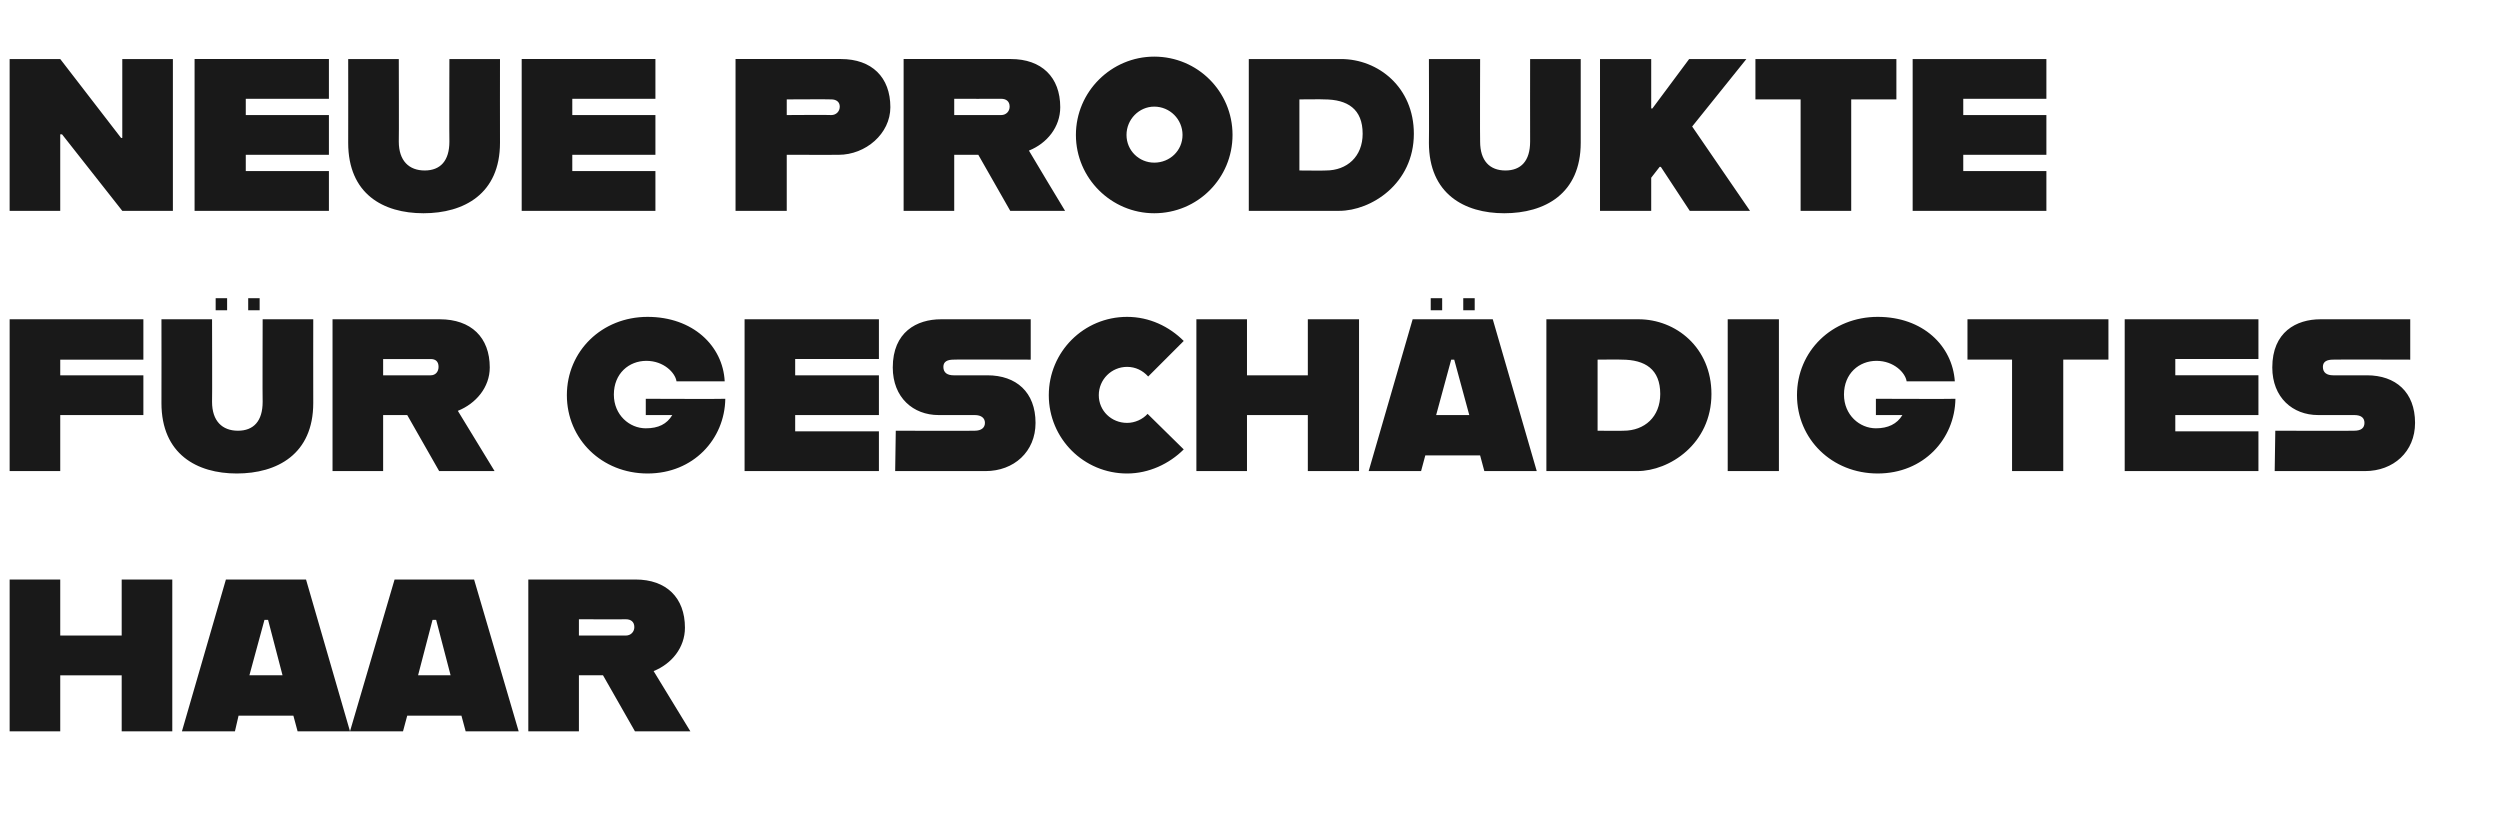
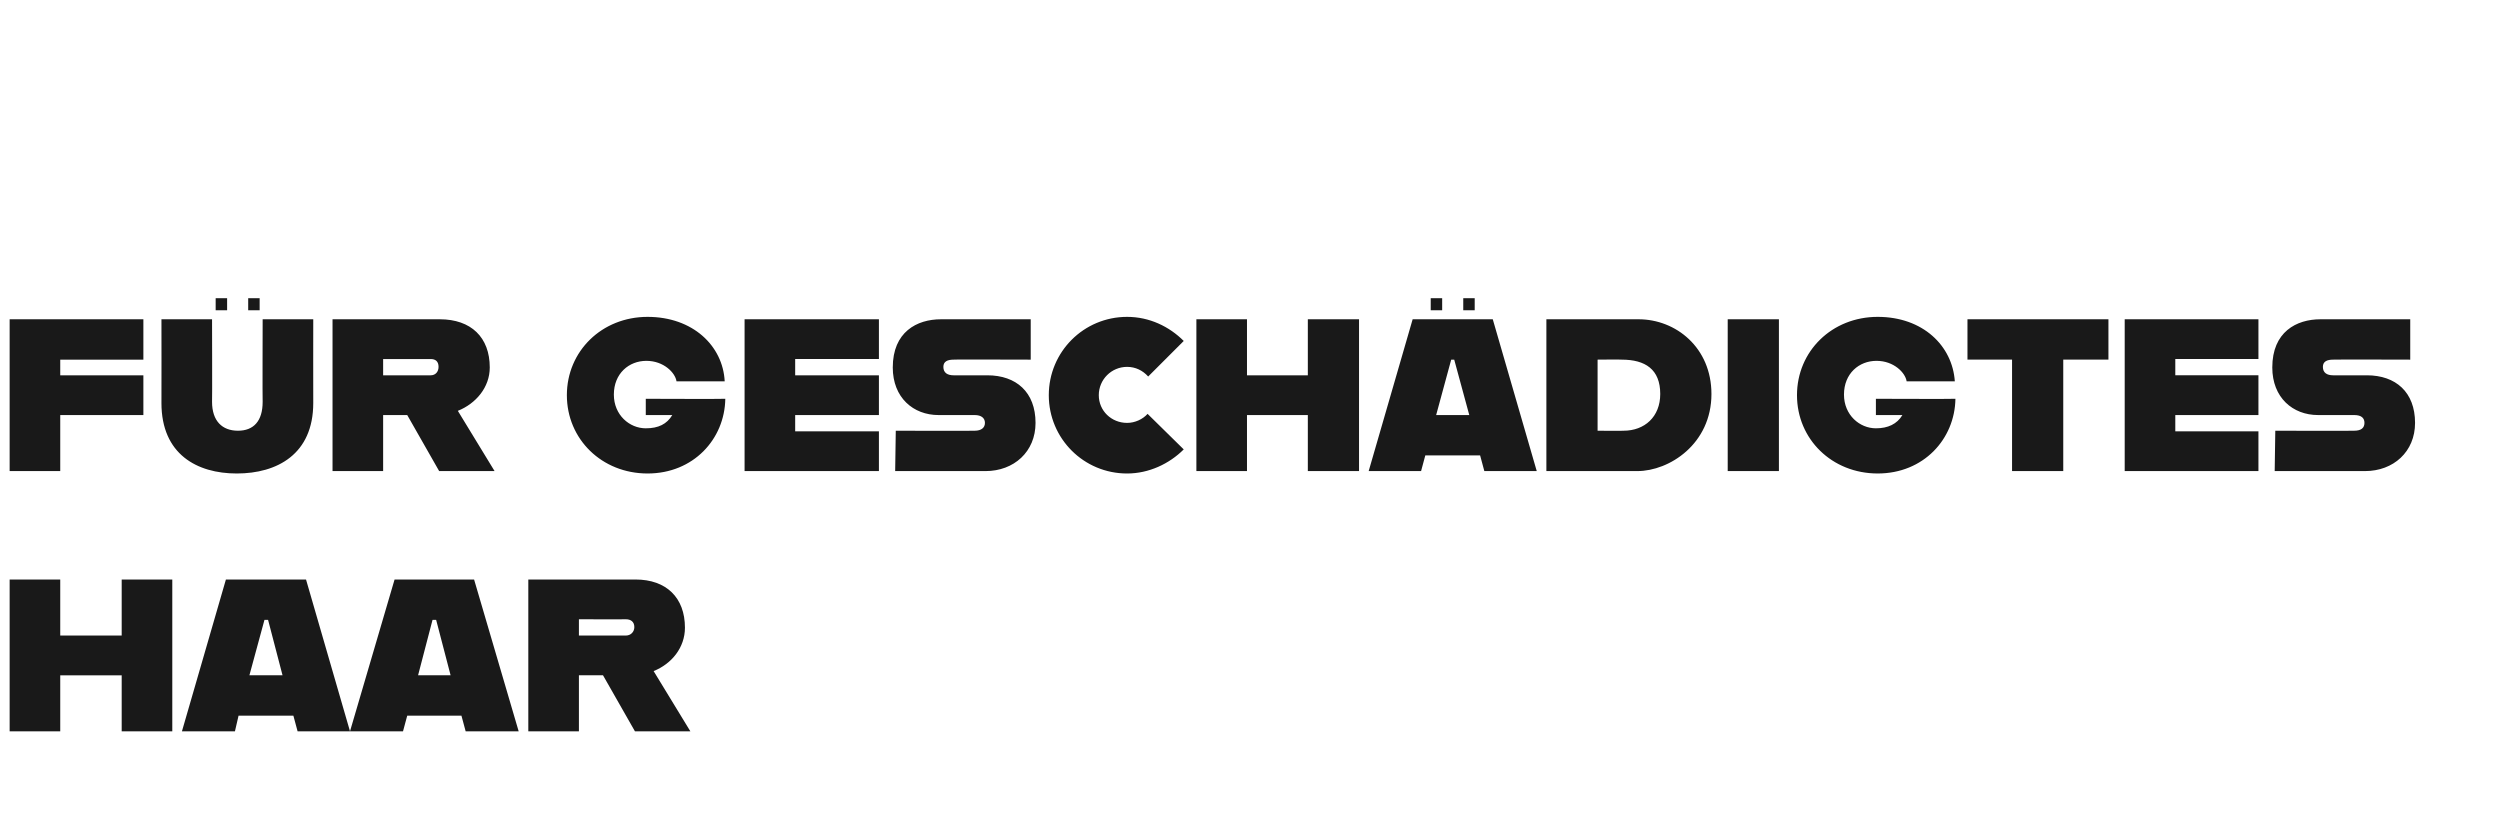
<svg xmlns="http://www.w3.org/2000/svg" version="1.1" width="415px" height="137px" viewBox="0 -8 415 137" style="top:-8px">
  <desc>neue Produkte f r gesch digtes Haar</desc>
  <defs />
  <g id="Polygon310177">
    <path d="m28.6 88.2l0 25.2l-8.4 0l0-9.3l-10.2 0l0 9.3l-8.4 0l0-25.2l8.4 0l0 9.3l10.2 0l0-9.3l8.4 0zm20.1 22.6l-9.1 0l-.6 2.6l-8.8 0l7.3-25.2l13.3 0l7.3 25.2l-8.7 0l-.7-2.6zm-1.8-6.7l-2.4-9.2l-.6 0l-2.5 9.2l5.5 0zm29.7 6.7l-9 0l-.7 2.6l-8.8 0l7.4-25.2l13.2 0l7.4 25.2l-8.8 0l-.7-2.6zm-1.8-6.7l-2.4-9.2l-.6 0l-2.4 9.2l5.4 0zm25.3 0l-4 0l0 9.3l-8.4 0l0-25.2c0 0 17.81 0 17.8 0c5.1 0 8.2 3 8.2 8c0 3.3-2.2 6-5.2 7.2c0 .03 6.1 10 6.1 10l-9.2 0l-5.3-9.3zm-4-6.6c0 0 7.83-.01 7.8 0c.8 0 1.4-.6 1.4-1.4c0-.9-.6-1.3-1.4-1.3c.03.02-7.8 0-7.8 0l0 2.7z" stroke="none" fill="#191919" />
  </g>
  <g id="Polygon310176">
    <path d="m10 51.7l0 2.6l13.8 0l0 6.6l-13.8 0l0 9.3l-8.4 0l0-25.2l22.2 0l0 6.7l-13.8 0zm25.8-10.2l1.9 0l0 2l-1.9 0l0-2zm5.4 0l1.9 0l0 2l-1.9 0l0-2zm-14.4 17.4c.02-.04 0-13.9 0-13.9l8.4 0c0 0 .04 13.72 0 13.7c0 3.2 1.7 4.8 4.3 4.8c2.6 0 4.1-1.6 4.1-4.8c-.04.02 0-13.7 0-13.7l8.4 0c0 0-.02 13.86 0 13.9c0 8.5-6 11.7-12.7 11.7c-6.6 0-12.5-3.2-12.5-11.7zm40.8 2l-4 0l0 9.3l-8.4 0l0-25.2c0 0 17.84 0 17.8 0c5.2 0 8.3 3 8.3 8c0 3.3-2.3 6-5.3 7.2c.03.03 6.1 10 6.1 10l-9.2 0l-5.3-9.3zm-4-6.6c0 0 7.86-.01 7.9 0c.8 0 1.3-.6 1.3-1.4c0-.9-.5-1.3-1.3-1.3c-.04.02-7.9 0-7.9 0l0 2.7zm30.5 3.3c0-7.3 5.8-13 13.4-13c7.5 0 12.5 4.8 12.8 10.7c0 0-8 0-8 0c-.2-1.4-2.1-3.4-5-3.4c-2.9 0-5.4 2.1-5.4 5.6c0 3.4 2.6 5.6 5.3 5.6c2.1 0 3.5-.7 4.4-2.2c.03.01-4.4 0-4.4 0l0-2.7c0 0 13.18.05 13.2 0c-.1 6.7-5.3 12.4-12.9 12.4c-7.6 0-13.4-5.7-13.4-13zm37.9-6l0 2.7l13.9 0l0 6.6l-13.9 0l0 2.7l13.9 0l0 6.6l-22.3 0l0-25.2l22.3 0l0 6.6l-13.9 0zm16.7 11.9c0 0 13.12.04 13.1 0c1.1 0 1.7-.5 1.7-1.3c0-.8-.6-1.3-1.7-1.3c0 0-6 0-6 0c-4.2 0-7.6-2.9-7.6-7.9c0-5.9 4-8 8-8c0 0 14.9 0 14.9 0l0 6.7c0 0-12.85-.04-12.8 0c-1 0-1.7.3-1.7 1.2c0 1 .7 1.4 1.7 1.4c0 0 5.6 0 5.6 0c4.8 0 8 2.8 8 7.9c0 4.8-3.6 8-8.3 8c.02 0-15 0-15 0l.1-6.7zm25.4-5.9c0-7.2 5.8-13 13-13c3.7 0 7 1.6 9.4 4c0 0-5.9 5.9-5.9 5.9c-.9-1-2.1-1.6-3.5-1.6c-2.6 0-4.7 2.1-4.7 4.7c0 2.6 2.1 4.6 4.7 4.6c1.3 0 2.6-.6 3.4-1.5c0 0 6 5.9 6 5.9c-2.4 2.4-5.8 4-9.4 4c-7.2 0-13-5.8-13-13zm51.5-12.6l0 25.2l-8.5 0l0-9.3l-10.1 0l0 9.3l-8.4 0l0-25.2l8.4 0l0 9.3l10.1 0l0-9.3l8.5 0zm13.8-1.5l-1.9 0l0-2l1.9 0l0 2zm5.4 0l-1.9 0l0-2l1.9 0l0 2zm.9 24.1l-9.1 0l-.7 2.6l-8.7 0l7.3-25.2l13.3 0l7.3 25.2l-8.7 0l-.7-2.6zm-1.8-6.7l-2.5-9.2l-.5 0l-2.5 9.2l5.5 0zm40.2-3.5c0 8.3-7 12.8-12.3 12.8c-.04 0-15.1 0-15.1 0l0-25.2c0 0 15.35 0 15.3 0c6.2 0 12.1 4.7 12.1 12.4zm-8.5 0c0-4.1-2.5-5.7-6.4-5.7c0-.04-4 0-4 0l0 11.8c0 0 4.29.04 4.3 0c3.5 0 6.1-2.3 6.1-6.1zm11.2-12.4l8.5 0l0 25.2l-8.5 0l0-25.2zm11.5 12.6c0-7.3 5.8-13 13.4-13c7.5 0 12.4 4.8 12.8 10.7c0 0-8 0-8 0c-.2-1.4-2.1-3.4-5-3.4c-2.9 0-5.4 2.1-5.4 5.6c0 3.4 2.6 5.6 5.3 5.6c2 0 3.5-.7 4.4-2.2c.02.01-4.4 0-4.4 0l0-2.7c0 0 13.17.05 13.2 0c-.1 6.7-5.3 12.4-12.9 12.4c-7.6 0-13.4-5.7-13.4-13zm35.7-5.9l-7.4 0l0-6.7l23.4 0l0 6.7l-7.5 0l0 18.5l-8.5 0l0-18.5zm27.1-.1l0 2.7l13.8 0l0 6.6l-13.8 0l0 2.7l13.8 0l0 6.6l-22.2 0l0-25.2l22.2 0l0 6.6l-13.8 0zm16.6 11.9c0 0 13.15.04 13.1 0c1.2 0 1.7-.5 1.7-1.3c0-.8-.5-1.3-1.7-1.3c0 0-6 0-6 0c-4.2 0-7.6-2.9-7.6-7.9c0-5.9 4-8 8-8c.03 0 14.9 0 14.9 0l0 6.7c0 0-12.82-.04-12.8 0c-1 0-1.7.3-1.7 1.2c0 1 .7 1.4 1.7 1.4c0 0 5.6 0 5.6 0c4.8 0 8 2.8 8 7.9c0 4.8-3.6 8-8.3 8c.05 0-15 0-15 0l.1-6.7z" stroke="none" fill="#191919" />
  </g>
  <g id="Polygon310175">
-     <path d="m1.6 1.8l8.4 0l10.1 13.1l.2 0l0-13.1l8.4 0l0 25.2l-8.4 0l-10-12.7l-.3 0l0 12.7l-8.4 0l0-25.2zm39.2 6.6l0 2.7l13.8 0l0 6.6l-13.8 0l0 2.7l13.8 0l0 6.6l-22.3 0l0-25.2l22.3 0l0 6.6l-13.8 0zm17 7.3c.02-.04 0-13.9 0-13.9l8.4 0c0 0 .04 13.72 0 13.7c0 3.2 1.7 4.8 4.3 4.8c2.6 0 4.1-1.6 4.1-4.8c-.04.02 0-13.7 0-13.7l8.4 0c0 0-.02 13.86 0 13.9c0 8.5-6 11.7-12.7 11.7c-6.7 0-12.5-3.2-12.5-11.7zm37.2-7.3l0 2.7l13.8 0l0 6.6l-13.8 0l0 2.7l13.8 0l0 6.6l-22.2 0l0-25.2l22.2 0l0 6.6l-13.8 0zm52.8 1.4c0 4.4-4.1 7.9-8.6 7.9c.05.01-8.6 0-8.6 0l0 9.3l-8.5 0l0-25.2c0 0 17.51 0 17.5 0c5.1 0 8.2 3 8.2 8zm-8.4-.1c0-.8-.6-1.2-1.4-1.2c.02-.04-7.4 0-7.4 0l0 2.6c0 0 7.42-.05 7.4 0c.8 0 1.4-.6 1.4-1.4zm23 8l-4 0l0 9.3l-8.4 0l0-25.2c0 0 17.79 0 17.8 0c5.1 0 8.2 3 8.2 8c0 3.3-2.2 6-5.2 7.2c-.02.03 6 10 6 10l-9.1 0l-5.3-9.3zm-4-6.6c0 0 7.81-.01 7.8 0c.8 0 1.4-.6 1.4-1.4c0-.9-.6-1.3-1.4-1.3c.01.02-7.8 0-7.8 0l0 2.7zm20.2 3.3c0-7.2 5.9-13 13-13c7.2 0 13 5.8 13 13c0 7.2-5.8 13-13 13c-7.1 0-13-5.8-13-13zm17.7 0c0-2.6-2.1-4.7-4.7-4.7c-2.5 0-4.6 2.1-4.6 4.7c0 2.6 2.1 4.6 4.6 4.6c2.6 0 4.7-2 4.7-4.6zm38.4-.2c0 8.3-7.1 12.8-12.4 12.8c.03 0-15 0-15 0l0-25.2c0 0 15.32 0 15.3 0c6.2 0 12.1 4.7 12.1 12.4zm-8.5 0c0-4.1-2.5-5.7-6.4-5.7c-.02-.04-4.1 0-4.1 0l0 11.8c0 0 4.37.04 4.4 0c3.5 0 6.1-2.3 6.1-6.1zm11 1.5c.04-.04 0-13.9 0-13.9l8.5 0c0 0-.04 13.72 0 13.7c0 3.2 1.6 4.8 4.2 4.8c2.6 0 4.1-1.6 4.1-4.8c-.02.02 0-13.7 0-13.7l8.4 0c0 0 0 13.86 0 13.9c0 8.5-6 11.7-12.7 11.7c-6.6 0-12.5-3.2-12.5-11.7zm38.3 4l-1.4 1.8l0 5.5l-8.5 0l0-25.2l8.5 0l0 8.2l.2 0l6.1-8.2l9.5 0l-9 11.2l9.6 14l-10 0l-4.8-7.3l-.2 0zm23.4-11.2l-7.5 0l0-6.7l23.4 0l0 6.7l-7.5 0l0 18.5l-8.4 0l0-18.5zm27-.1l0 2.7l13.8 0l0 6.6l-13.8 0l0 2.7l13.8 0l0 6.6l-22.2 0l0-25.2l22.2 0l0 6.6l-13.8 0z" stroke="none" fill="#191919" />
-   </g>
+     </g>
</svg>